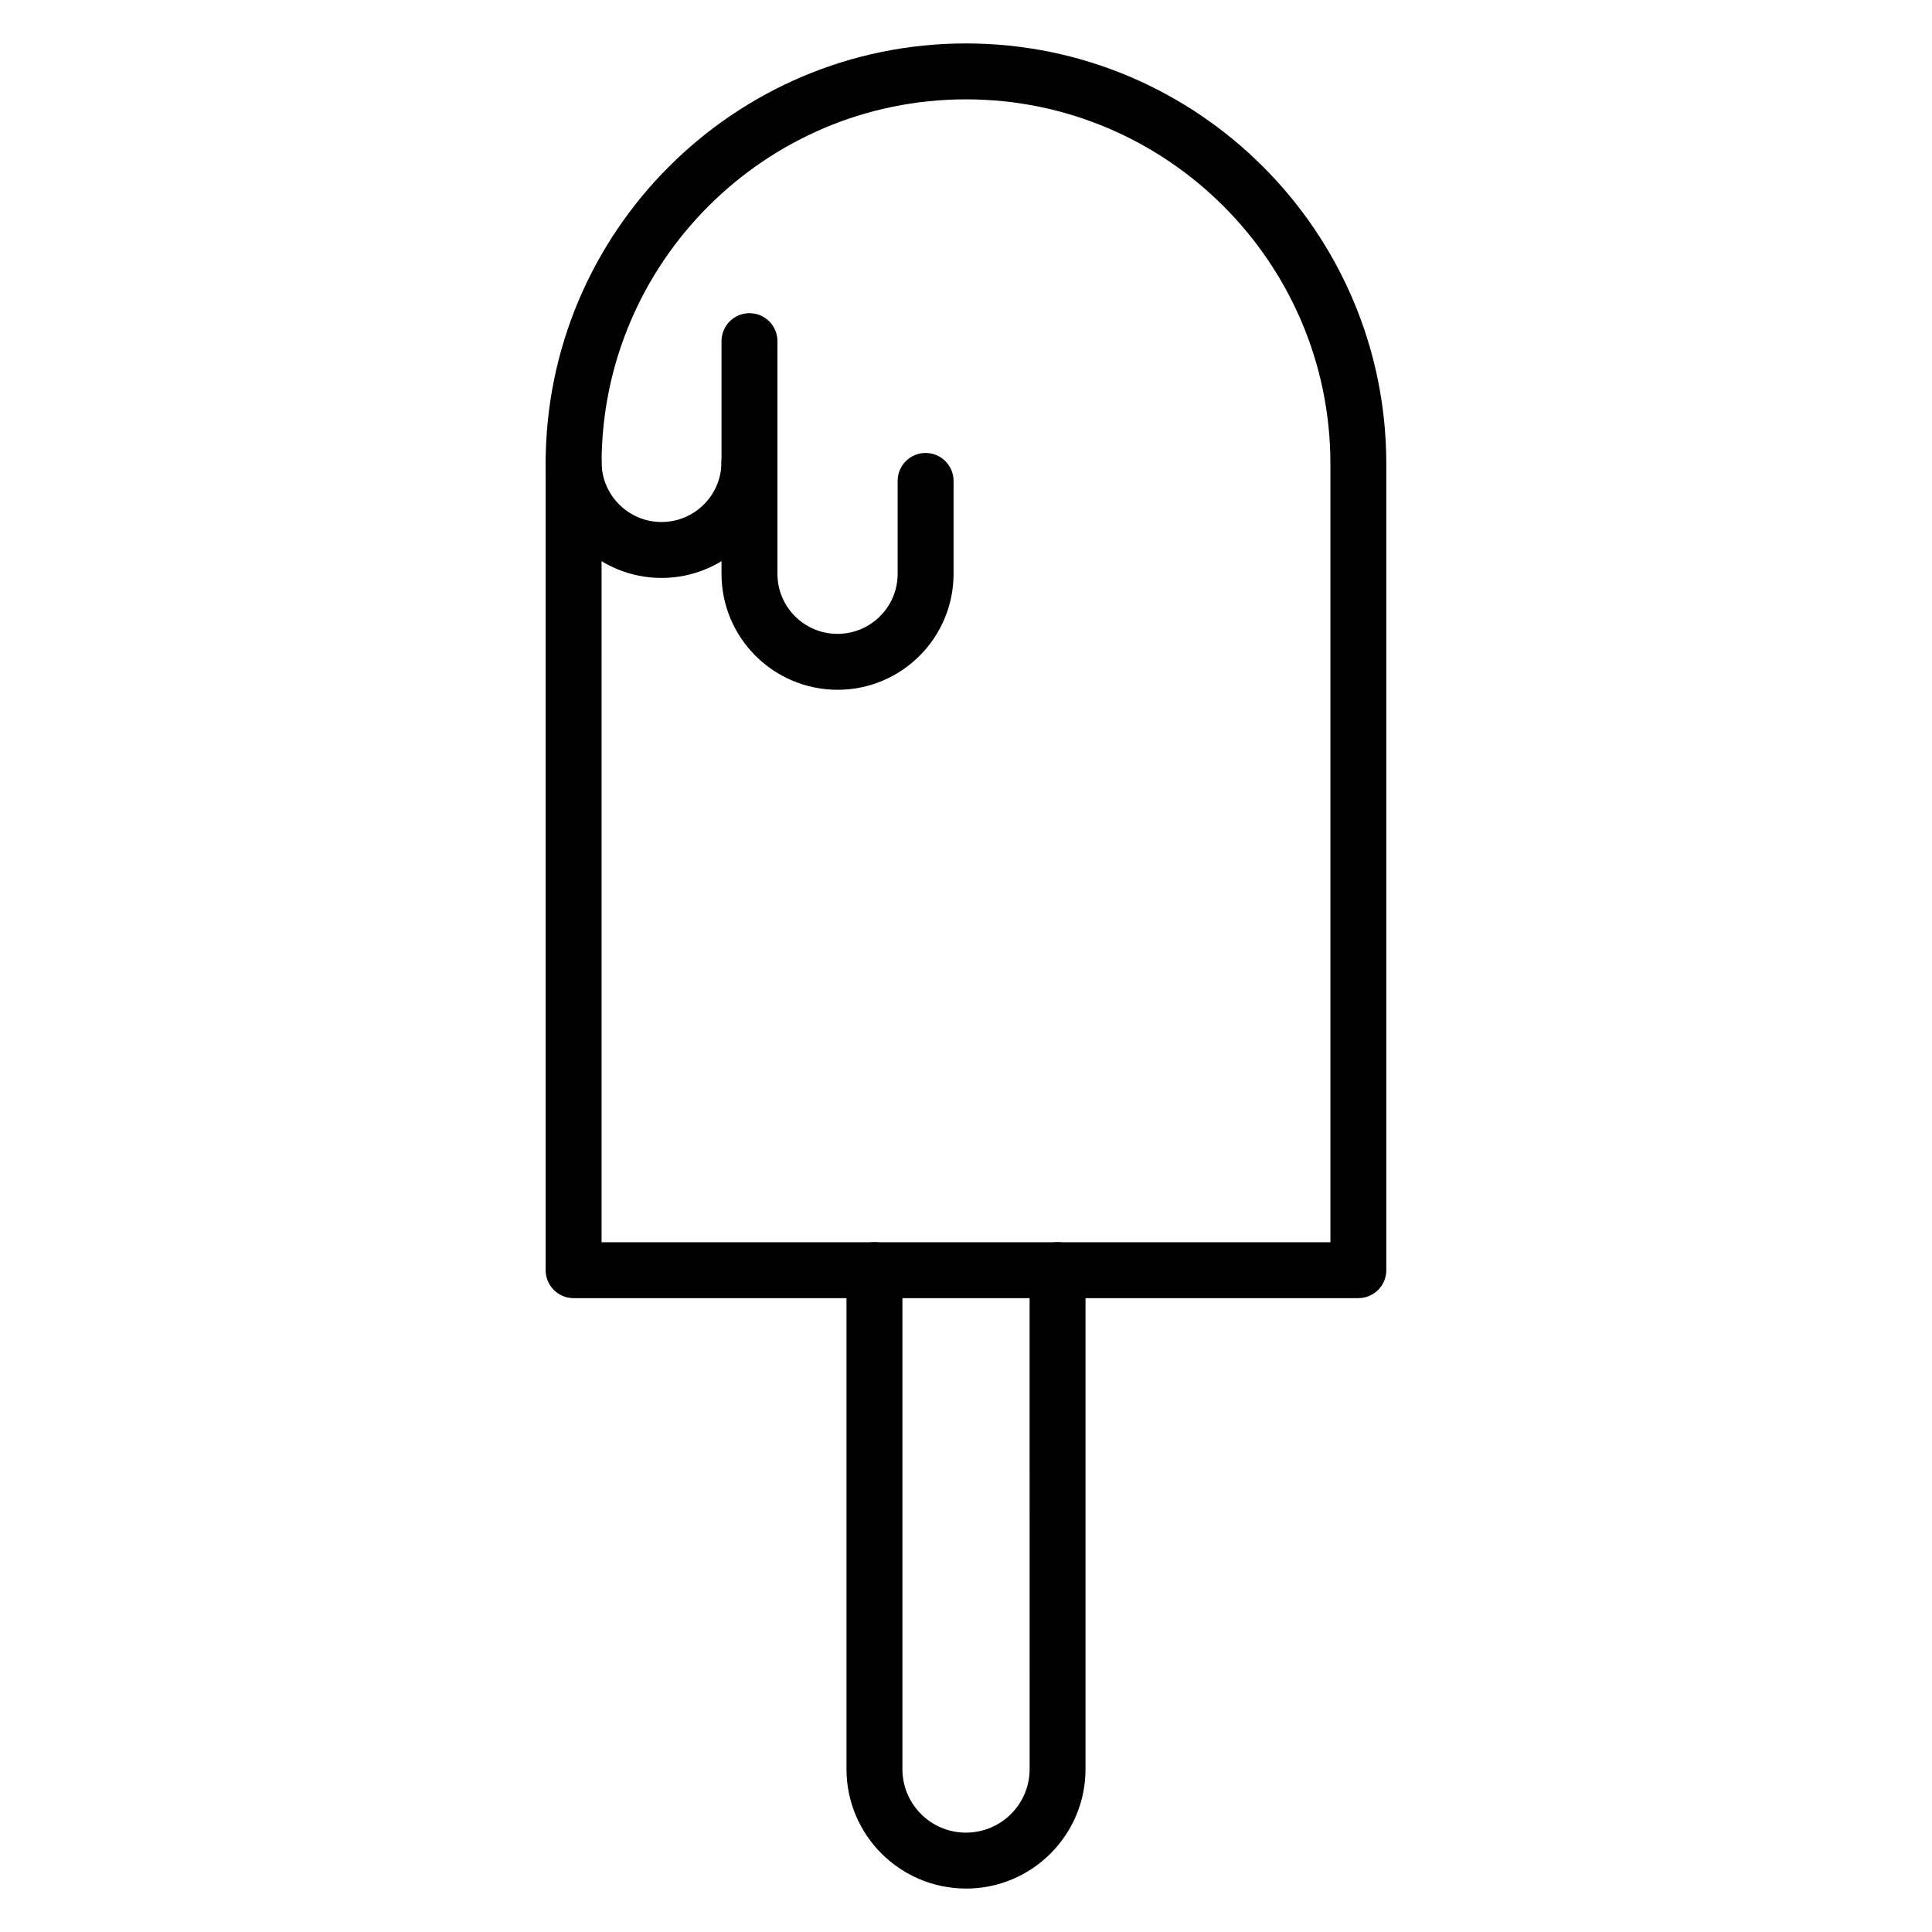
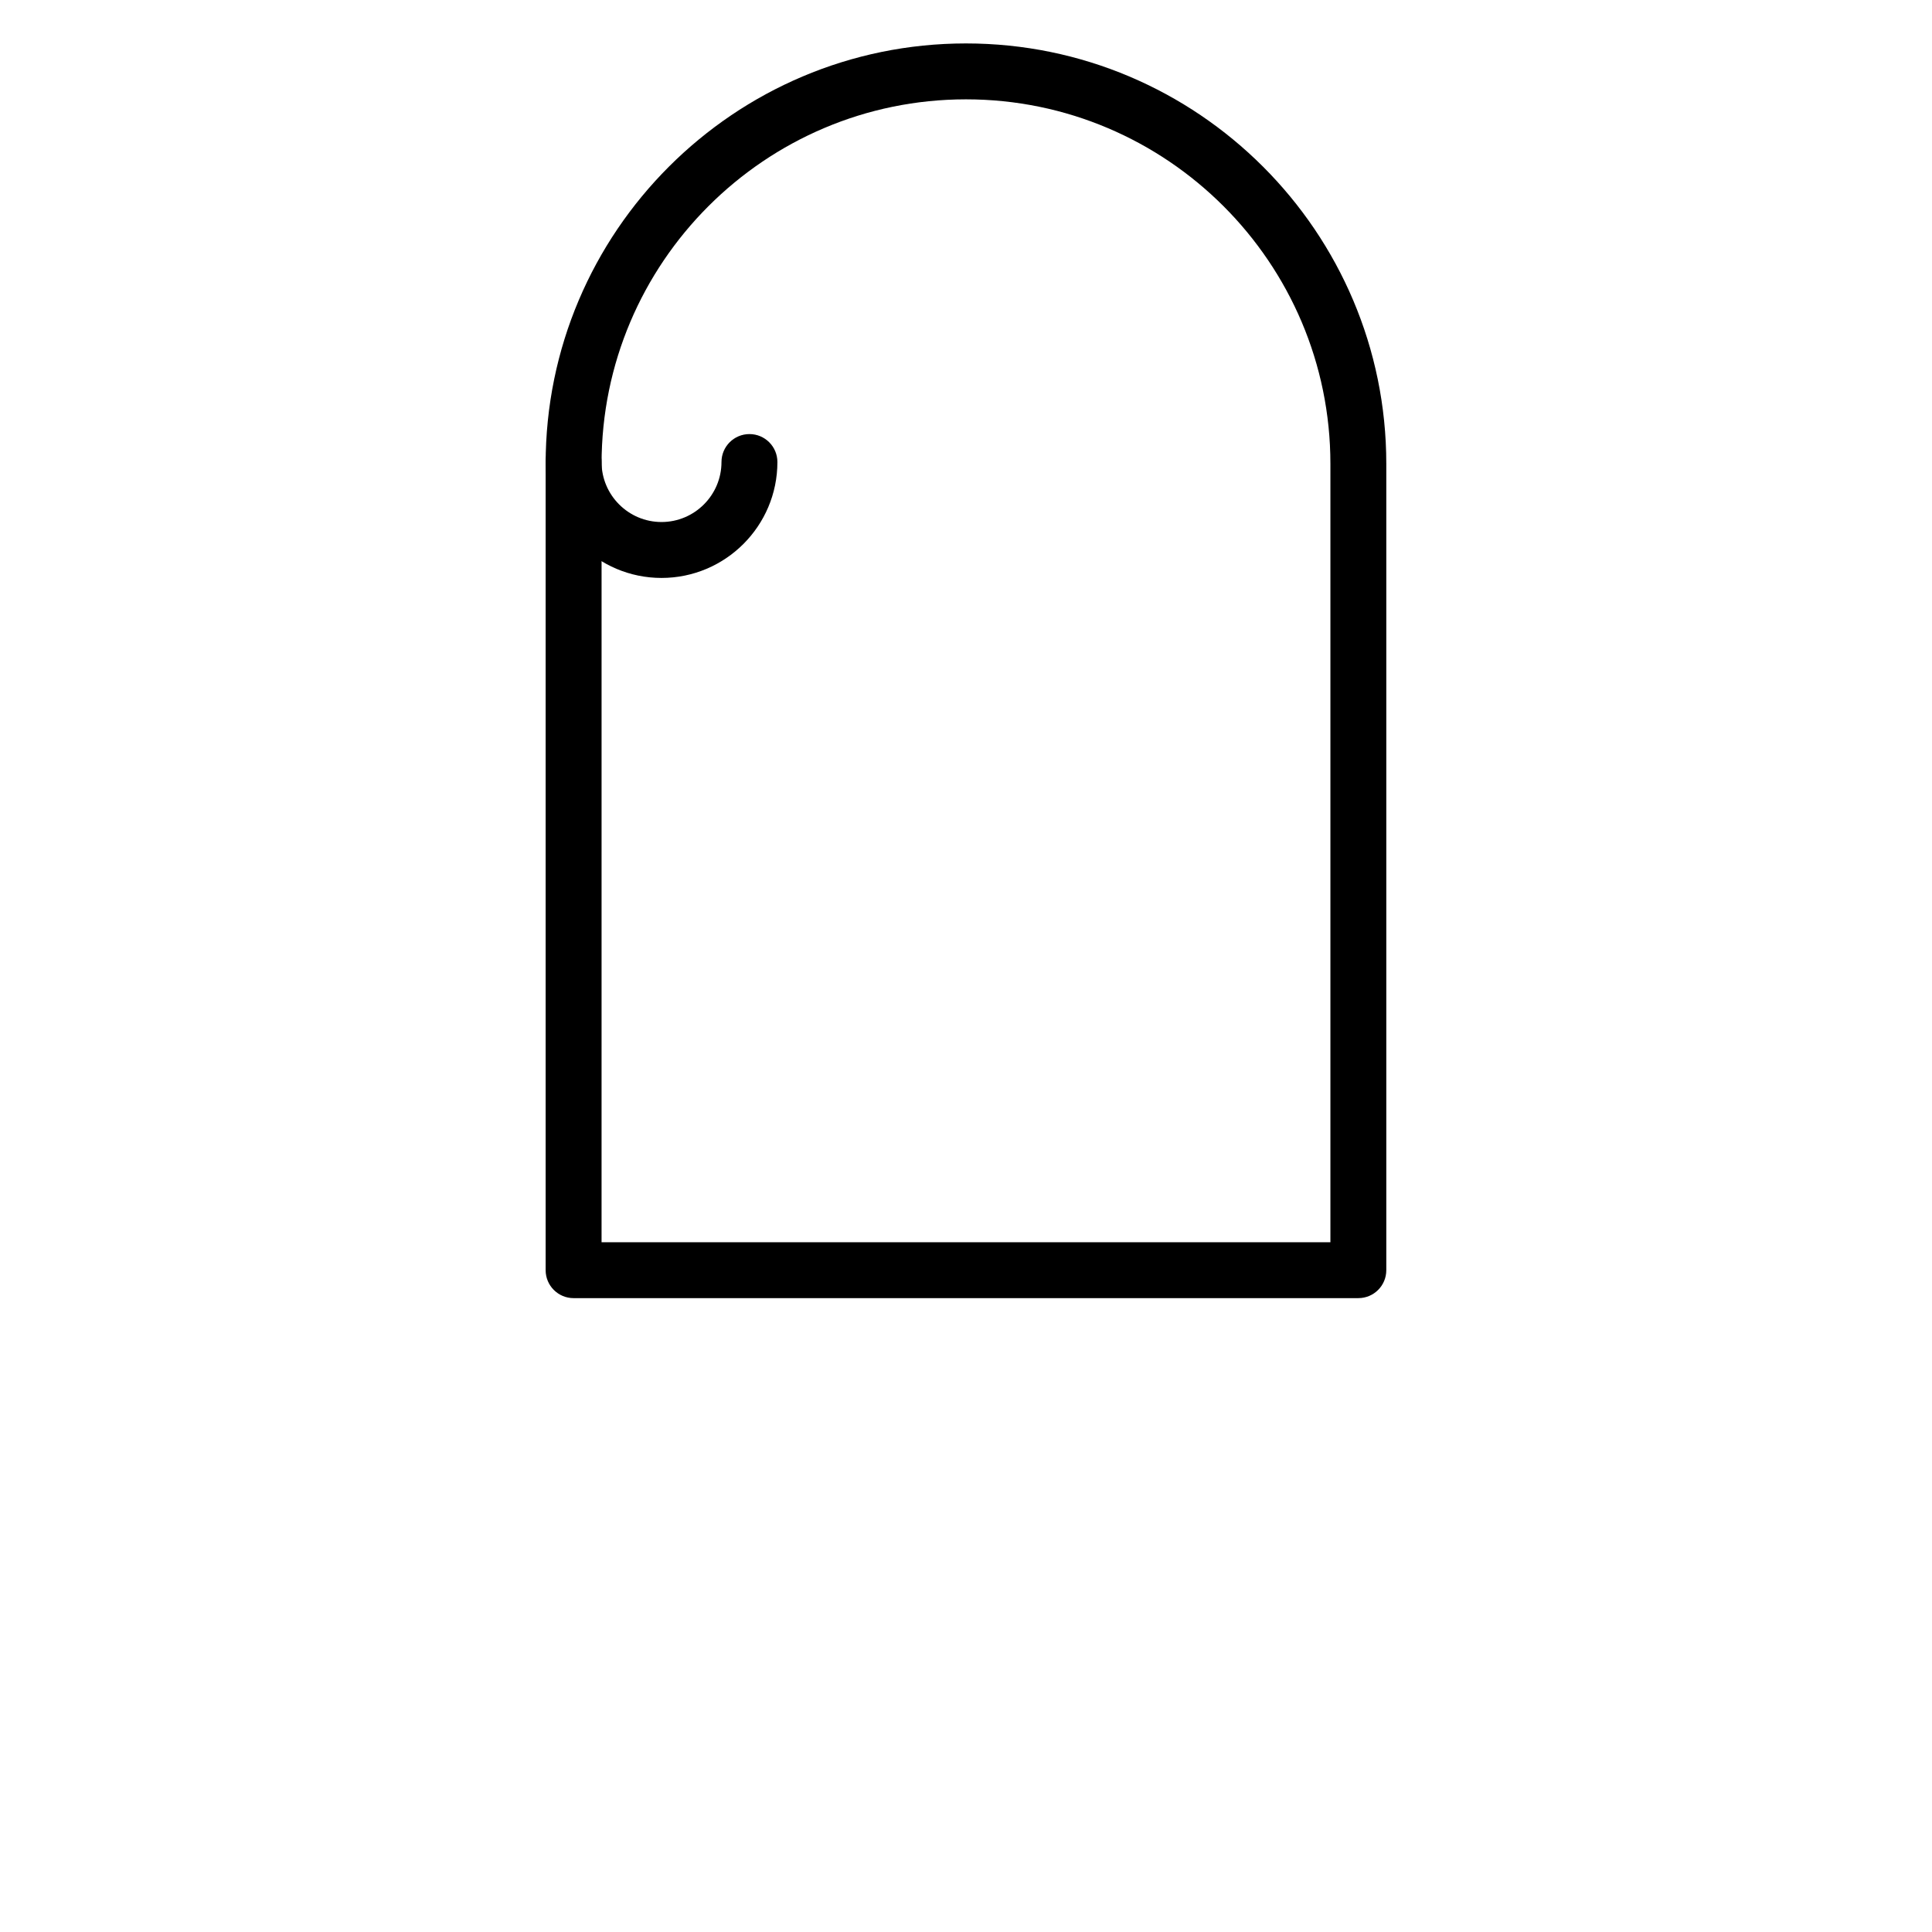
<svg xmlns="http://www.w3.org/2000/svg" fill="#000000" width="800px" height="800px" version="1.1" viewBox="144 144 512 512">
  <g>
-     <path d="m400.04 644.49c-17.52 0-31.711-14.195-31.711-31.641v-132.25c0-4.094 3.316-7.41 7.41-7.41 4.09 0 7.41 3.312 7.41 7.41v132.25c0 9.277 7.547 16.82 16.82 16.82 9.348 0 16.895-7.547 16.895-16.82l-0.008-132.25c0-4.094 3.316-7.41 7.41-7.41 4.09 0 7.41 3.312 7.41 7.41v132.25c0 17.445-14.191 31.641-31.637 31.641z" />
    <path d="m503.98 488.02h-207.97c-4.09 0-7.41-3.312-7.41-7.41v-213.71c0-61.422 49.973-111.39 111.39-111.39 61.426 0 111.39 49.973 111.39 111.39v213.71c0.004 4.094-3.316 7.406-7.406 7.406zm-200.56-14.816h193.15v-206.3c0-53.25-43.324-96.578-96.578-96.578-53.25 0-96.57 43.324-96.57 96.578z" />
    <path d="m319.31 297.16c-16.934 0-30.711-13.777-30.711-30.715 0-4.094 3.316-7.41 7.41-7.41 4.09 0 7.41 3.312 7.41 7.41 0 8.762 7.129 15.895 15.891 15.895s15.891-7.133 15.891-15.895c0-4.094 3.316-7.41 7.41-7.41 4.09 0 7.41 3.312 7.41 7.41 0 16.938-13.773 30.715-30.711 30.715z" />
-     <path d="m365.99 326.8c-17.008 0-30.781-13.777-30.781-30.715v-61.68c0-4.094 3.316-7.41 7.41-7.41 4.09 0 7.41 3.312 7.41 7.41v61.68c0 8.762 7.129 15.895 15.891 15.895 8.836 0 15.965-7.133 15.965-15.895v-24.637c0-4.094 3.316-7.41 7.41-7.41 4.09 0 7.41 3.312 7.41 7.41v24.637c-0.004 16.938-13.781 30.715-30.715 30.715z" />
  </g>
</svg>